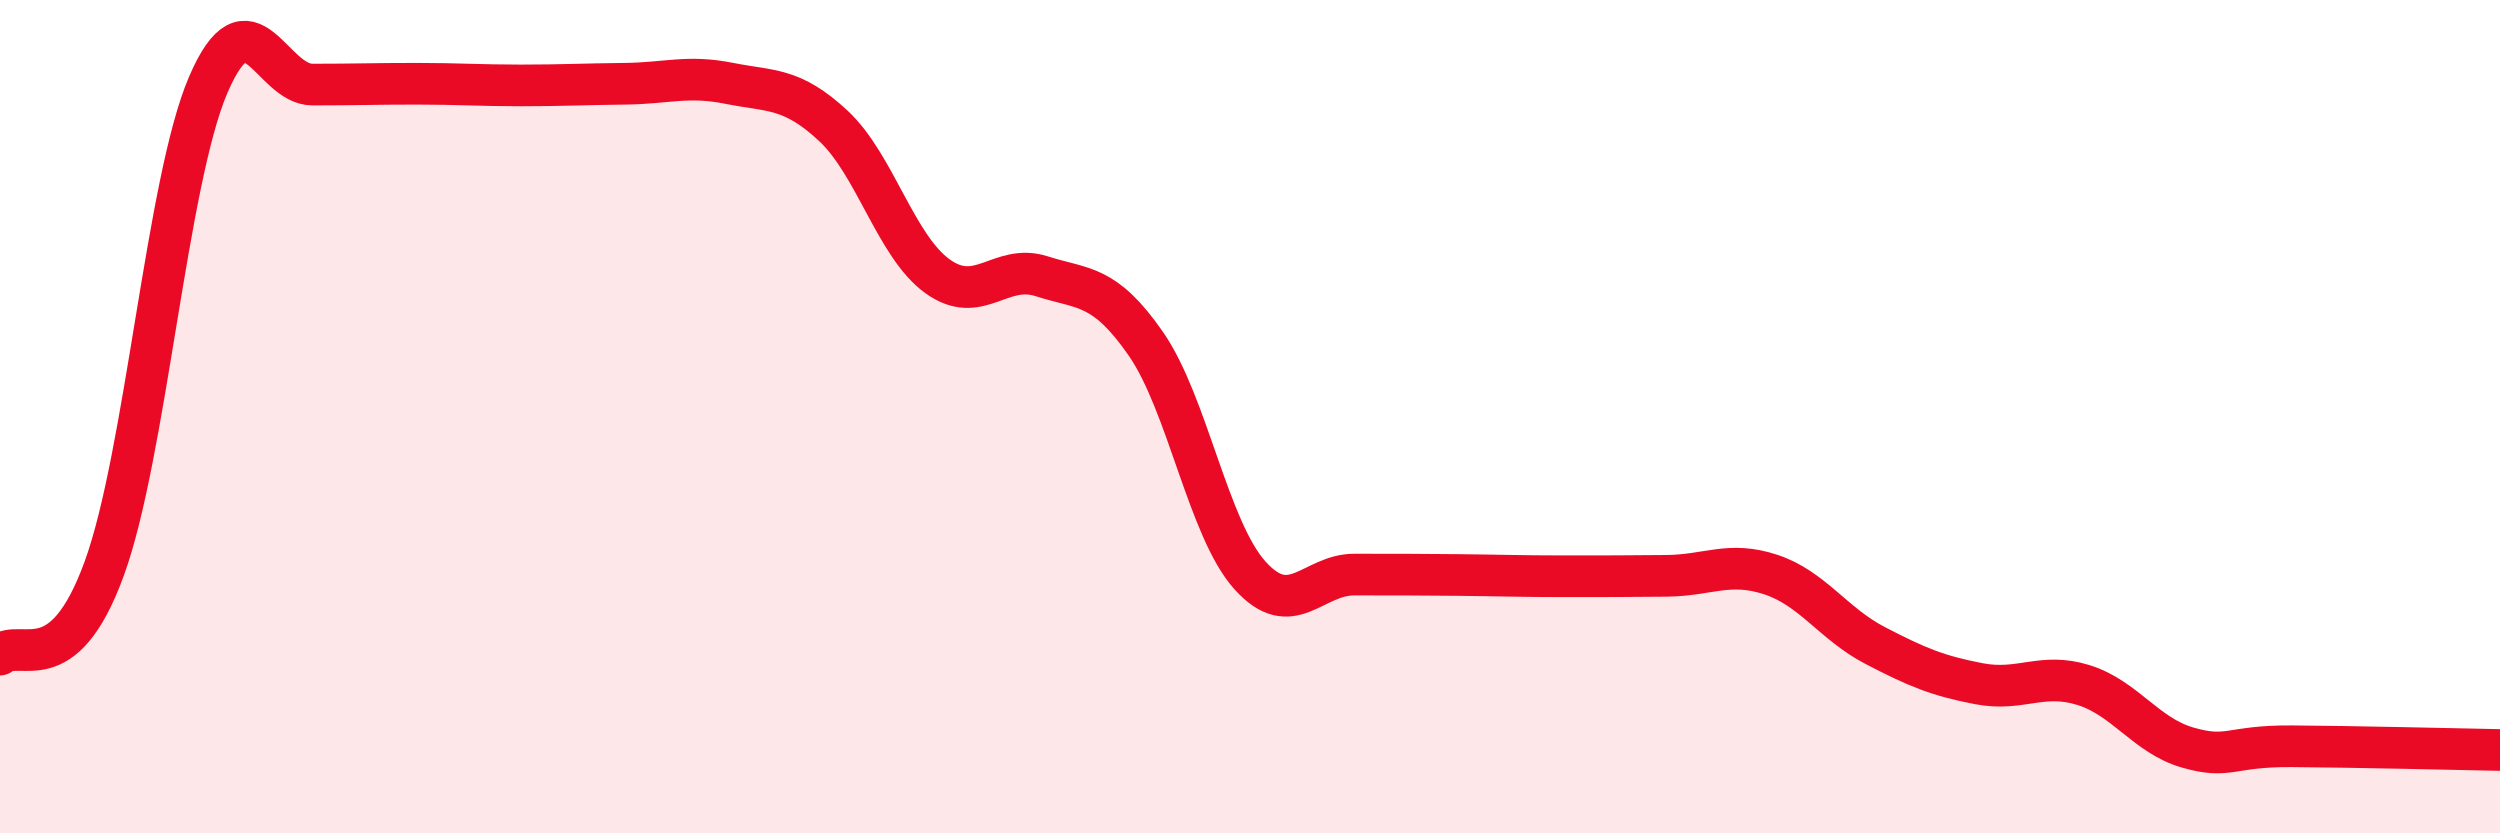
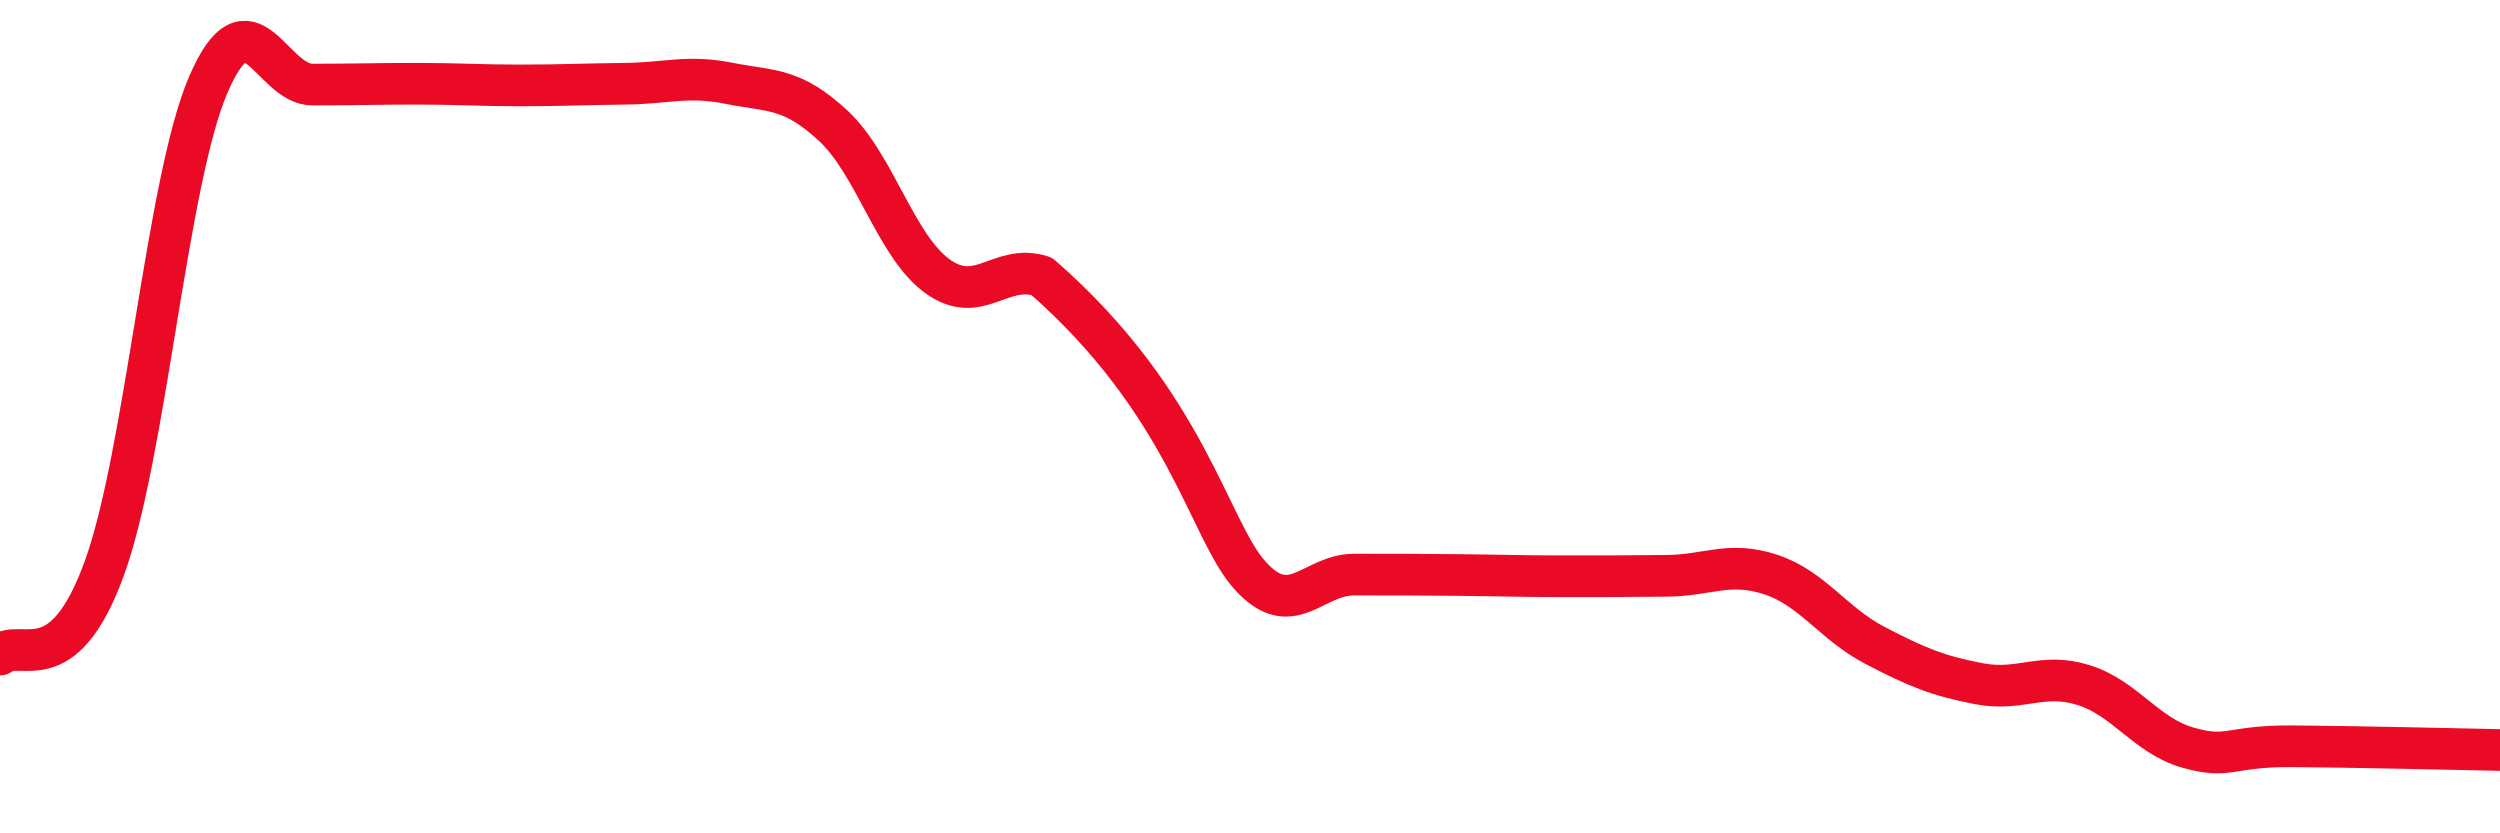
<svg xmlns="http://www.w3.org/2000/svg" width="60" height="20" viewBox="0 0 60 20">
-   <path d="M 0,15.71 C 0.5,15.3 1.5,16.39 2.5,13.65 C 3.5,10.91 4,4.35 5,2.03 C 6,-0.29 6.5,2.03 7.5,2.03 C 8.5,2.03 9,2.01 10,2.01 C 11,2.01 11.5,2.05 12.5,2.05 C 13.5,2.05 14,2.02 15,2.01 C 16,2 16.5,1.8 17.5,2 C 18.5,2.2 19,2.09 20,3.02 C 21,3.95 21.5,5.91 22.5,6.63 C 23.5,7.35 24,6.31 25,6.63 C 26,6.95 26.5,6.81 27.5,8.25 C 28.5,9.69 29,12.7 30,13.81 C 31,14.92 31.5,13.79 32.5,13.79 C 33.5,13.79 34,13.79 35,13.8 C 36,13.81 36.5,13.83 37.5,13.83 C 38.5,13.83 39,13.83 40,13.82 C 41,13.81 41.5,13.46 42.5,13.79 C 43.5,14.12 44,14.97 45,15.49 C 46,16.01 46.5,16.22 47.5,16.41 C 48.5,16.6 49,16.13 50,16.44 C 51,16.75 51.5,17.65 52.5,17.94 C 53.5,18.23 53.5,17.9 55,17.91 C 56.5,17.92 59,17.98 60,18L60 20L0 20Z" fill="#EB0A25" opacity="0.1" stroke-linecap="round" stroke-linejoin="round" />
-   <path d="M 0,15.71 C 0.5,15.3 1.5,16.39 2.5,13.65 C 3.5,10.91 4,4.35 5,2.03 C 6,-0.29 6.5,2.03 7.5,2.03 C 8.5,2.03 9,2.01 10,2.01 C 11,2.01 11.5,2.05 12.5,2.05 C 13.5,2.05 14,2.02 15,2.01 C 16,2 16.5,1.8 17.5,2 C 18.5,2.2 19,2.09 20,3.02 C 21,3.95 21.5,5.91 22.5,6.63 C 23.5,7.35 24,6.31 25,6.63 C 26,6.95 26.5,6.81 27.5,8.25 C 28.5,9.69 29,12.7 30,13.81 C 31,14.92 31.5,13.79 32.5,13.79 C 33.5,13.79 34,13.79 35,13.8 C 36,13.81 36.5,13.83 37.5,13.83 C 38.5,13.83 39,13.83 40,13.82 C 41,13.81 41.5,13.46 42.5,13.79 C 43.5,14.12 44,14.97 45,15.49 C 46,16.01 46.5,16.22 47.5,16.41 C 48.5,16.6 49,16.13 50,16.44 C 51,16.75 51.5,17.65 52.5,17.94 C 53.5,18.23 53.5,17.9 55,17.91 C 56.5,17.92 59,17.98 60,18" stroke="#EB0A25" stroke-width="1" fill="none" stroke-linecap="round" stroke-linejoin="round" />
+   <path d="M 0,15.71 C 0.5,15.3 1.5,16.39 2.5,13.65 C 3.5,10.91 4,4.35 5,2.03 C 6,-0.29 6.5,2.03 7.5,2.03 C 8.5,2.03 9,2.01 10,2.01 C 11,2.01 11.5,2.05 12.5,2.05 C 13.5,2.05 14,2.02 15,2.01 C 16,2 16.5,1.8 17.5,2 C 18.5,2.2 19,2.09 20,3.02 C 21,3.95 21.5,5.91 22.5,6.63 C 23.5,7.35 24,6.31 25,6.63 C 28.5,9.69 29,12.7 30,13.81 C 31,14.92 31.5,13.79 32.5,13.79 C 33.5,13.79 34,13.79 35,13.8 C 36,13.81 36.5,13.83 37.5,13.83 C 38.5,13.83 39,13.83 40,13.82 C 41,13.81 41.5,13.46 42.5,13.79 C 43.5,14.12 44,14.97 45,15.49 C 46,16.01 46.5,16.22 47.5,16.41 C 48.5,16.6 49,16.13 50,16.44 C 51,16.75 51.5,17.65 52.5,17.94 C 53.5,18.23 53.5,17.9 55,17.91 C 56.5,17.92 59,17.98 60,18" stroke="#EB0A25" stroke-width="1" fill="none" stroke-linecap="round" stroke-linejoin="round" />
</svg>